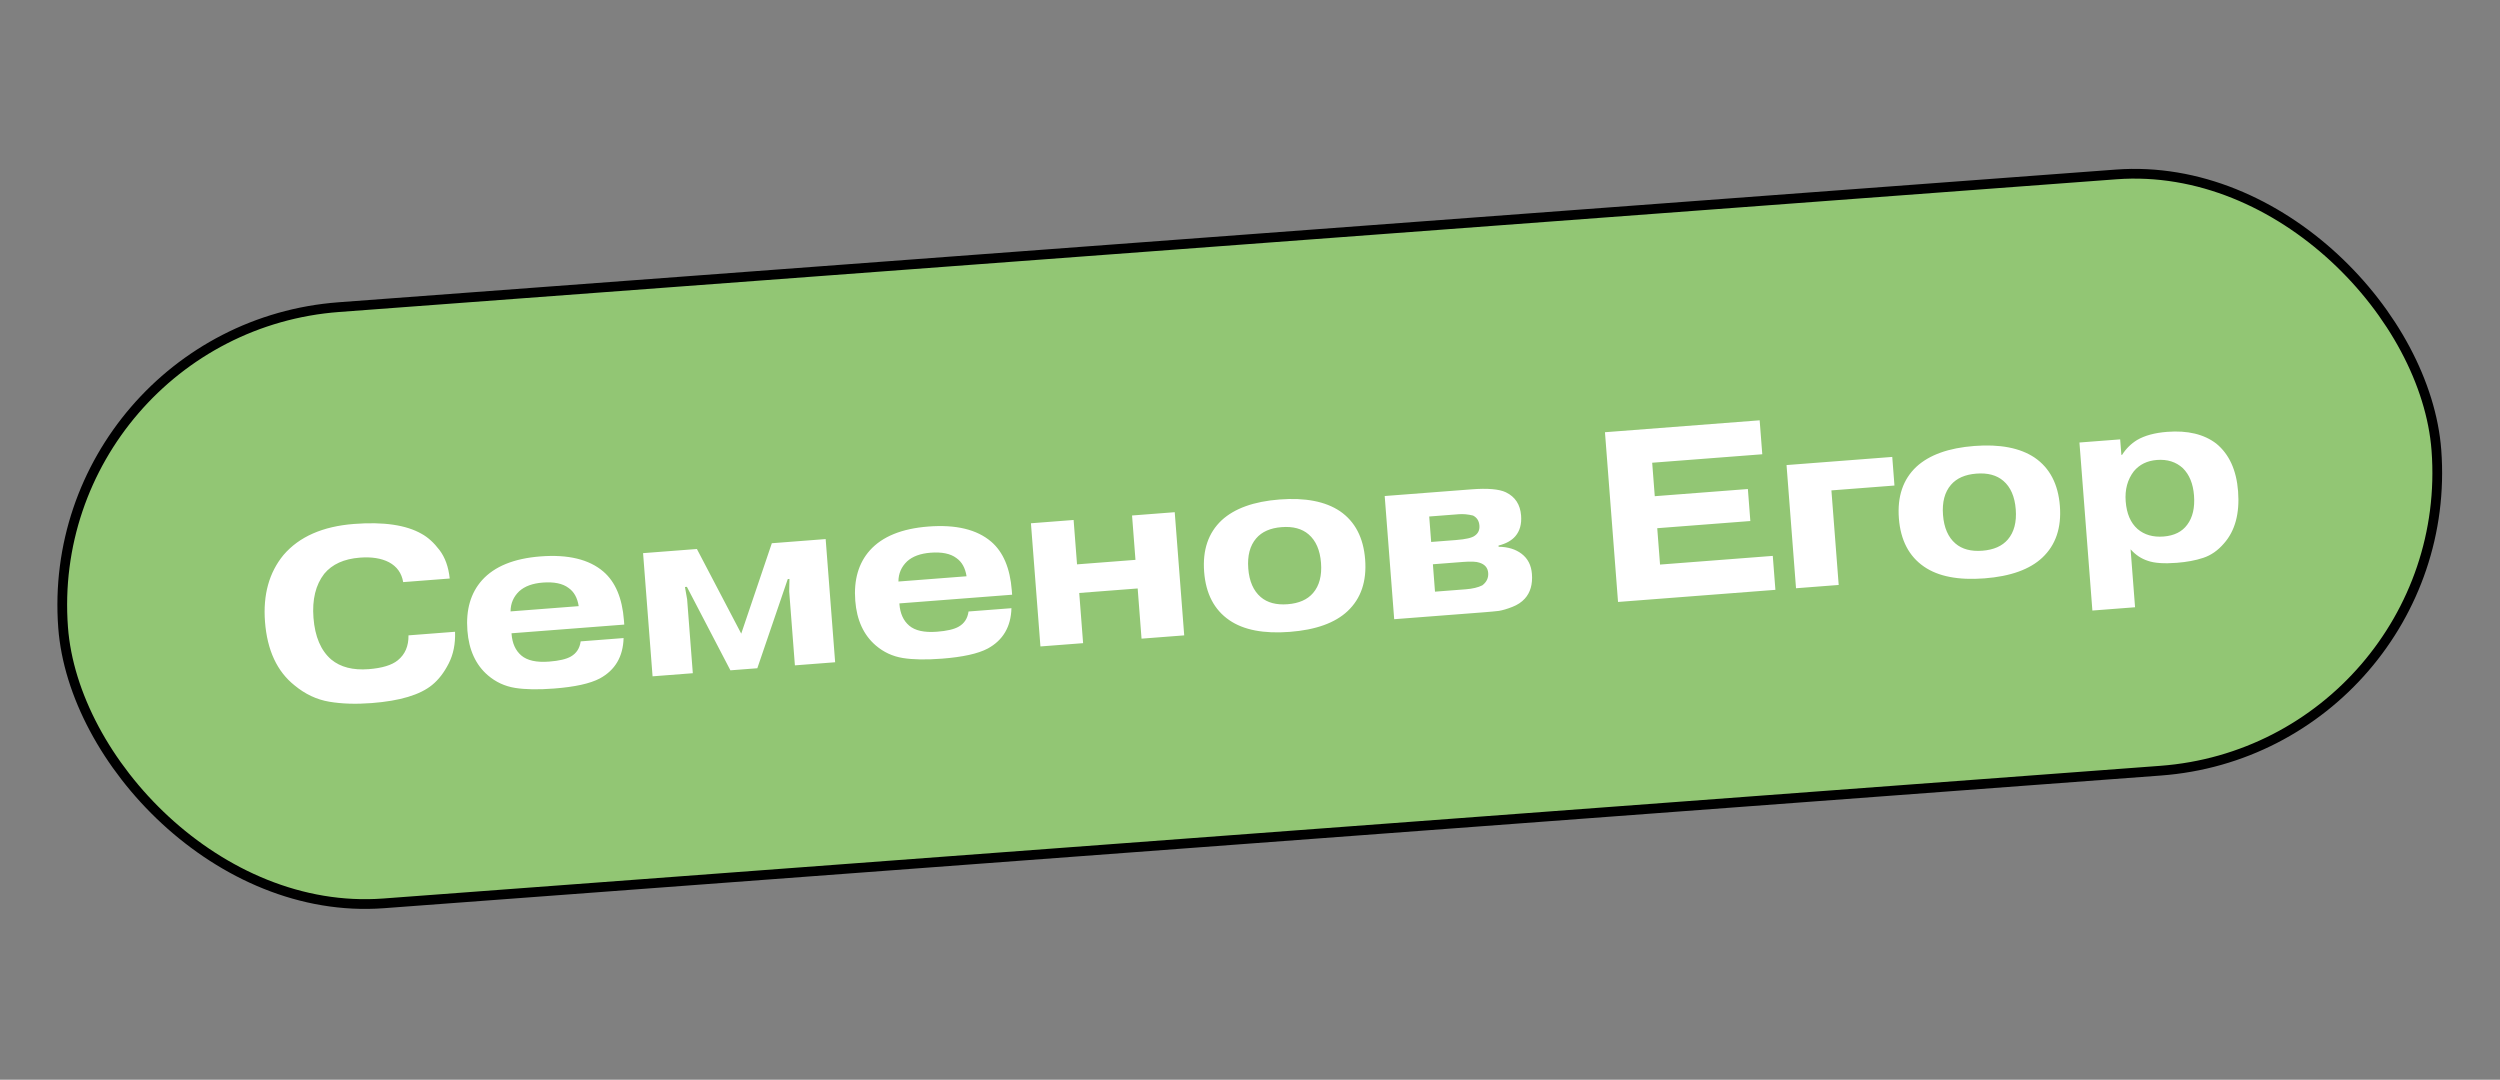
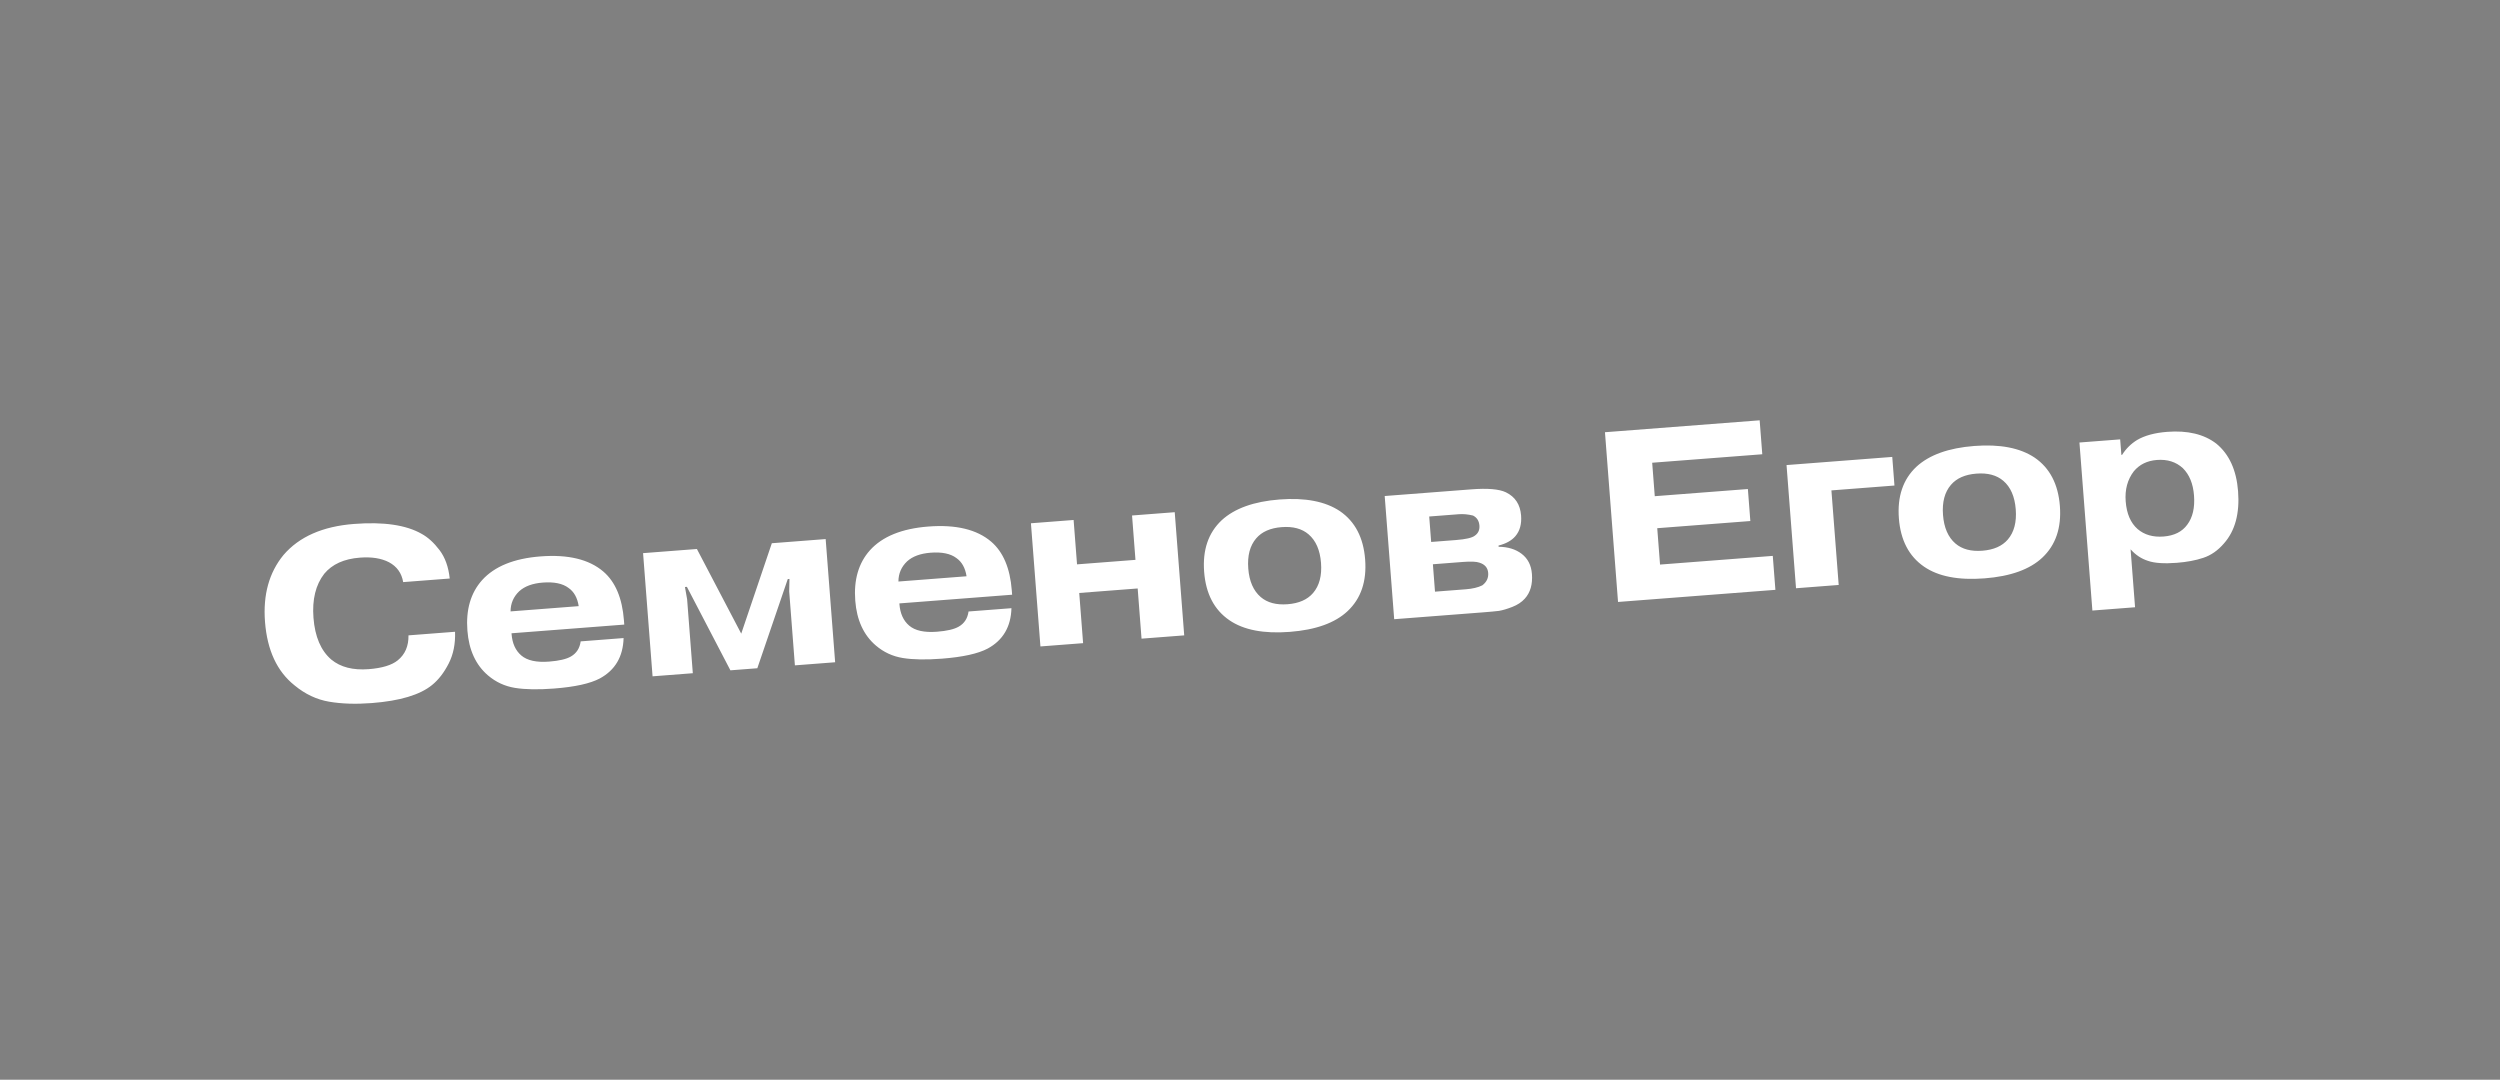
<svg xmlns="http://www.w3.org/2000/svg" width="257" height="111" viewBox="0 0 257 111" fill="none">
  <rect x="0" y="0" width="257" height="111" fill="#808080" stroke="none" />
-   <rect x="4.199" y="33.86" width="244.655" height="61.465" rx="30.733" transform="rotate(-4.27 4.199 33.86)" fill="#92C674" stroke="black" />
  <path d="M41.993 65.315L46.779 64.946C46.824 66.18 46.606 67.266 46.127 68.206C45.648 69.146 45.078 69.883 44.417 70.419C43.175 71.434 41.108 72.053 38.216 72.276C36.588 72.401 35.13 72.355 33.843 72.136C32.555 71.918 31.367 71.357 30.278 70.455C28.479 69.022 27.467 66.843 27.242 63.919C27.028 61.144 27.663 58.855 29.145 57.052C30.756 55.173 33.173 54.109 36.397 53.861C39.438 53.627 41.754 53.967 43.346 54.88C43.991 55.232 44.602 55.786 45.179 56.544C45.755 57.302 46.106 58.278 46.232 59.472L41.446 59.841C41.291 58.917 40.804 58.235 39.985 57.797C39.201 57.389 38.203 57.232 36.989 57.326C35.361 57.451 34.142 58.005 33.331 58.986C32.449 60.124 32.081 61.632 32.225 63.51C32.375 65.454 32.987 66.886 34.061 67.806C35.007 68.586 36.286 68.914 37.898 68.79C39.277 68.683 40.273 68.381 40.887 67.882C41.642 67.273 42.011 66.417 41.993 65.315ZM52.486 62.852L59.49 62.312C59.357 61.453 59.008 60.828 58.443 60.437C57.839 59.982 56.956 59.8 55.793 59.889C54.746 59.97 53.941 60.266 53.379 60.777C52.787 61.341 52.489 62.033 52.486 62.852ZM59.693 65.933L64.105 65.593C64.052 67.502 63.239 68.886 61.667 69.742C60.671 70.27 59.101 70.617 56.958 70.782C55.329 70.907 53.99 70.885 52.941 70.715C51.891 70.545 50.964 70.115 50.158 69.425C48.906 68.351 48.202 66.818 48.049 64.823C47.884 62.68 48.386 60.953 49.555 59.642C50.834 58.224 52.835 57.409 55.56 57.199C58.402 56.98 60.557 57.5 62.024 58.757C63.259 59.816 63.964 61.483 64.14 63.76L64.174 64.208L52.584 65.101L52.589 65.176C52.663 66.14 52.996 66.875 53.587 67.381C54.195 67.902 55.147 68.113 56.444 68.013C57.474 67.934 58.221 67.759 58.685 67.49C59.261 67.161 59.597 66.642 59.693 65.933ZM75.085 68.909L70.613 60.327L70.413 60.343L70.636 61.604L71.221 69.207L67.084 69.526L66.108 56.863L71.642 56.437L76.199 65.138L79.344 55.844L84.878 55.417L85.853 68.08L81.715 68.399L81.13 60.796L81.156 59.515L80.982 59.529L77.852 68.696L75.085 68.909ZM92.358 59.781L99.362 59.241C99.229 58.382 98.88 57.757 98.315 57.366C97.711 56.911 96.828 56.729 95.665 56.818C94.618 56.899 93.813 57.195 93.251 57.706C92.659 58.27 92.361 58.962 92.358 59.781ZM99.566 62.861L103.977 62.522C103.924 64.431 103.111 65.815 101.539 66.671C100.543 67.199 98.973 67.546 96.83 67.711C95.201 67.836 93.862 67.814 92.813 67.644C91.763 67.474 90.836 67.044 90.031 66.354C88.778 65.28 88.075 63.746 87.921 61.752C87.756 59.609 88.258 57.882 89.427 56.571C90.706 55.152 92.707 54.338 95.433 54.128C98.274 53.909 100.429 54.429 101.896 55.686C103.131 56.745 103.836 58.412 104.012 60.689L104.046 61.137L92.456 62.03L92.461 62.105C92.536 63.069 92.868 63.804 93.459 64.31C94.067 64.831 95.019 65.042 96.316 64.942C97.346 64.863 98.093 64.688 98.557 64.418C99.133 64.09 99.47 63.571 99.566 62.861ZM110.945 60.957L111.343 66.117L106.956 66.454L105.98 53.792L110.367 53.454L110.719 58.016L116.726 57.553L116.375 52.992L120.762 52.654L121.737 65.316L117.35 65.654L116.953 60.494L110.945 60.957ZM134.521 54.929C133.841 54.346 132.919 54.099 131.756 54.189C130.593 54.278 129.72 54.663 129.137 55.343C128.493 56.095 128.221 57.127 128.322 58.44C128.423 59.753 128.85 60.731 129.601 61.376C130.281 61.958 131.203 62.205 132.366 62.115C133.53 62.026 134.403 61.641 134.985 60.961C135.63 60.209 135.901 59.177 135.8 57.864C135.699 56.551 135.272 55.573 134.521 54.929ZM137.748 52.549C139.301 53.616 140.164 55.271 140.337 57.515C140.509 59.758 139.91 61.526 138.539 62.818C137.245 64.038 135.261 64.751 132.585 64.957C129.91 65.163 127.84 64.762 126.375 63.755C124.821 62.688 123.958 61.033 123.786 58.789C123.613 56.546 124.212 54.778 125.584 53.486C126.91 52.264 128.895 51.551 131.537 51.347C134.179 51.144 136.249 51.544 137.748 52.549ZM147.301 58.006L147.518 60.823L150.683 60.579C151.381 60.525 151.948 60.39 152.382 60.172C152.824 59.837 153.026 59.413 152.986 58.897C152.945 58.366 152.642 58.013 152.077 57.839C151.768 57.729 151.214 57.705 150.417 57.766L147.301 58.006ZM146.923 53.096L147.124 55.713L149.667 55.517C150.68 55.439 151.329 55.289 151.613 55.066C151.962 54.822 152.119 54.476 152.084 54.027C152.047 53.545 151.829 53.203 151.428 52.999C150.917 52.872 150.429 52.826 149.964 52.862L146.923 53.096ZM142.347 50.991L151.246 50.306C152.924 50.176 154.111 50.277 154.805 50.608C155.76 51.069 156.281 51.865 156.368 52.995C156.436 53.876 156.239 54.585 155.779 55.122C155.396 55.569 154.819 55.889 154.048 56.083L154.058 56.207C155.011 56.217 155.799 56.458 156.42 56.928C157.059 57.413 157.413 58.105 157.482 59.002C157.564 60.066 157.32 60.912 156.75 61.541C156.427 61.9 155.997 62.184 155.462 62.392C154.926 62.601 154.469 62.736 154.089 62.799C153.708 62.845 153.169 62.895 152.471 62.949L143.323 63.654L142.347 50.991ZM170.11 51.009L179.682 50.272L179.935 53.562L170.364 54.299L170.652 58.038L182.242 57.145L182.511 60.635L166.334 61.881L164.99 44.433L180.893 43.208L181.162 46.698L169.845 47.569L170.11 51.009ZM188.269 50.413L189.018 60.134L184.631 60.472L183.656 47.809L194.524 46.972L194.75 49.913L188.269 50.413ZM205.94 49.428C205.26 48.845 204.338 48.598 203.175 48.688C202.012 48.778 201.139 49.162 200.556 49.843C199.912 50.594 199.64 51.626 199.741 52.939C199.843 54.252 200.269 55.23 201.021 55.875C201.701 56.457 202.622 56.704 203.786 56.614C204.949 56.525 205.822 56.14 206.405 55.46C207.049 54.708 207.32 53.676 207.219 52.363C207.118 51.05 206.692 50.072 205.94 49.428ZM209.167 47.048C210.72 48.115 211.583 49.77 211.756 52.014C211.929 54.257 211.329 56.025 209.958 57.318C208.664 58.537 206.68 59.25 204.005 59.456C201.329 59.662 199.259 59.262 197.794 58.254C196.241 57.187 195.378 55.532 195.205 53.289C195.032 51.045 195.631 49.277 197.003 47.985C198.33 46.763 200.314 46.05 202.956 45.846C205.598 45.643 207.669 46.043 209.167 47.048ZM221.728 47.284C220.731 47.361 219.942 47.748 219.36 48.444C218.707 49.297 218.427 50.33 218.521 51.543C218.618 52.806 219.025 53.752 219.742 54.383C220.44 54.981 221.329 55.238 222.409 55.155C223.506 55.07 224.319 54.665 224.848 53.939C225.409 53.194 225.641 52.19 225.544 50.927C225.452 49.73 225.071 48.798 224.401 48.131C223.699 47.483 222.808 47.201 221.728 47.284ZM213.767 45.49L217.954 45.168L218.077 46.763L218.152 46.757C218.555 46.124 219.067 45.617 219.69 45.234C220.473 44.773 221.505 44.493 222.784 44.394C224.895 44.232 226.581 44.637 227.842 45.609C229.163 46.695 229.907 48.326 230.075 50.502C230.25 52.779 229.769 54.563 228.632 55.854C228.003 56.588 227.289 57.086 226.49 57.348C225.708 57.609 224.801 57.779 223.771 57.858C222.475 57.958 221.492 57.892 220.822 57.659C220.137 57.444 219.538 57.048 219.025 56.469L219.484 62.426L215.097 62.764L213.767 45.49Z" fill="white" />
</svg>